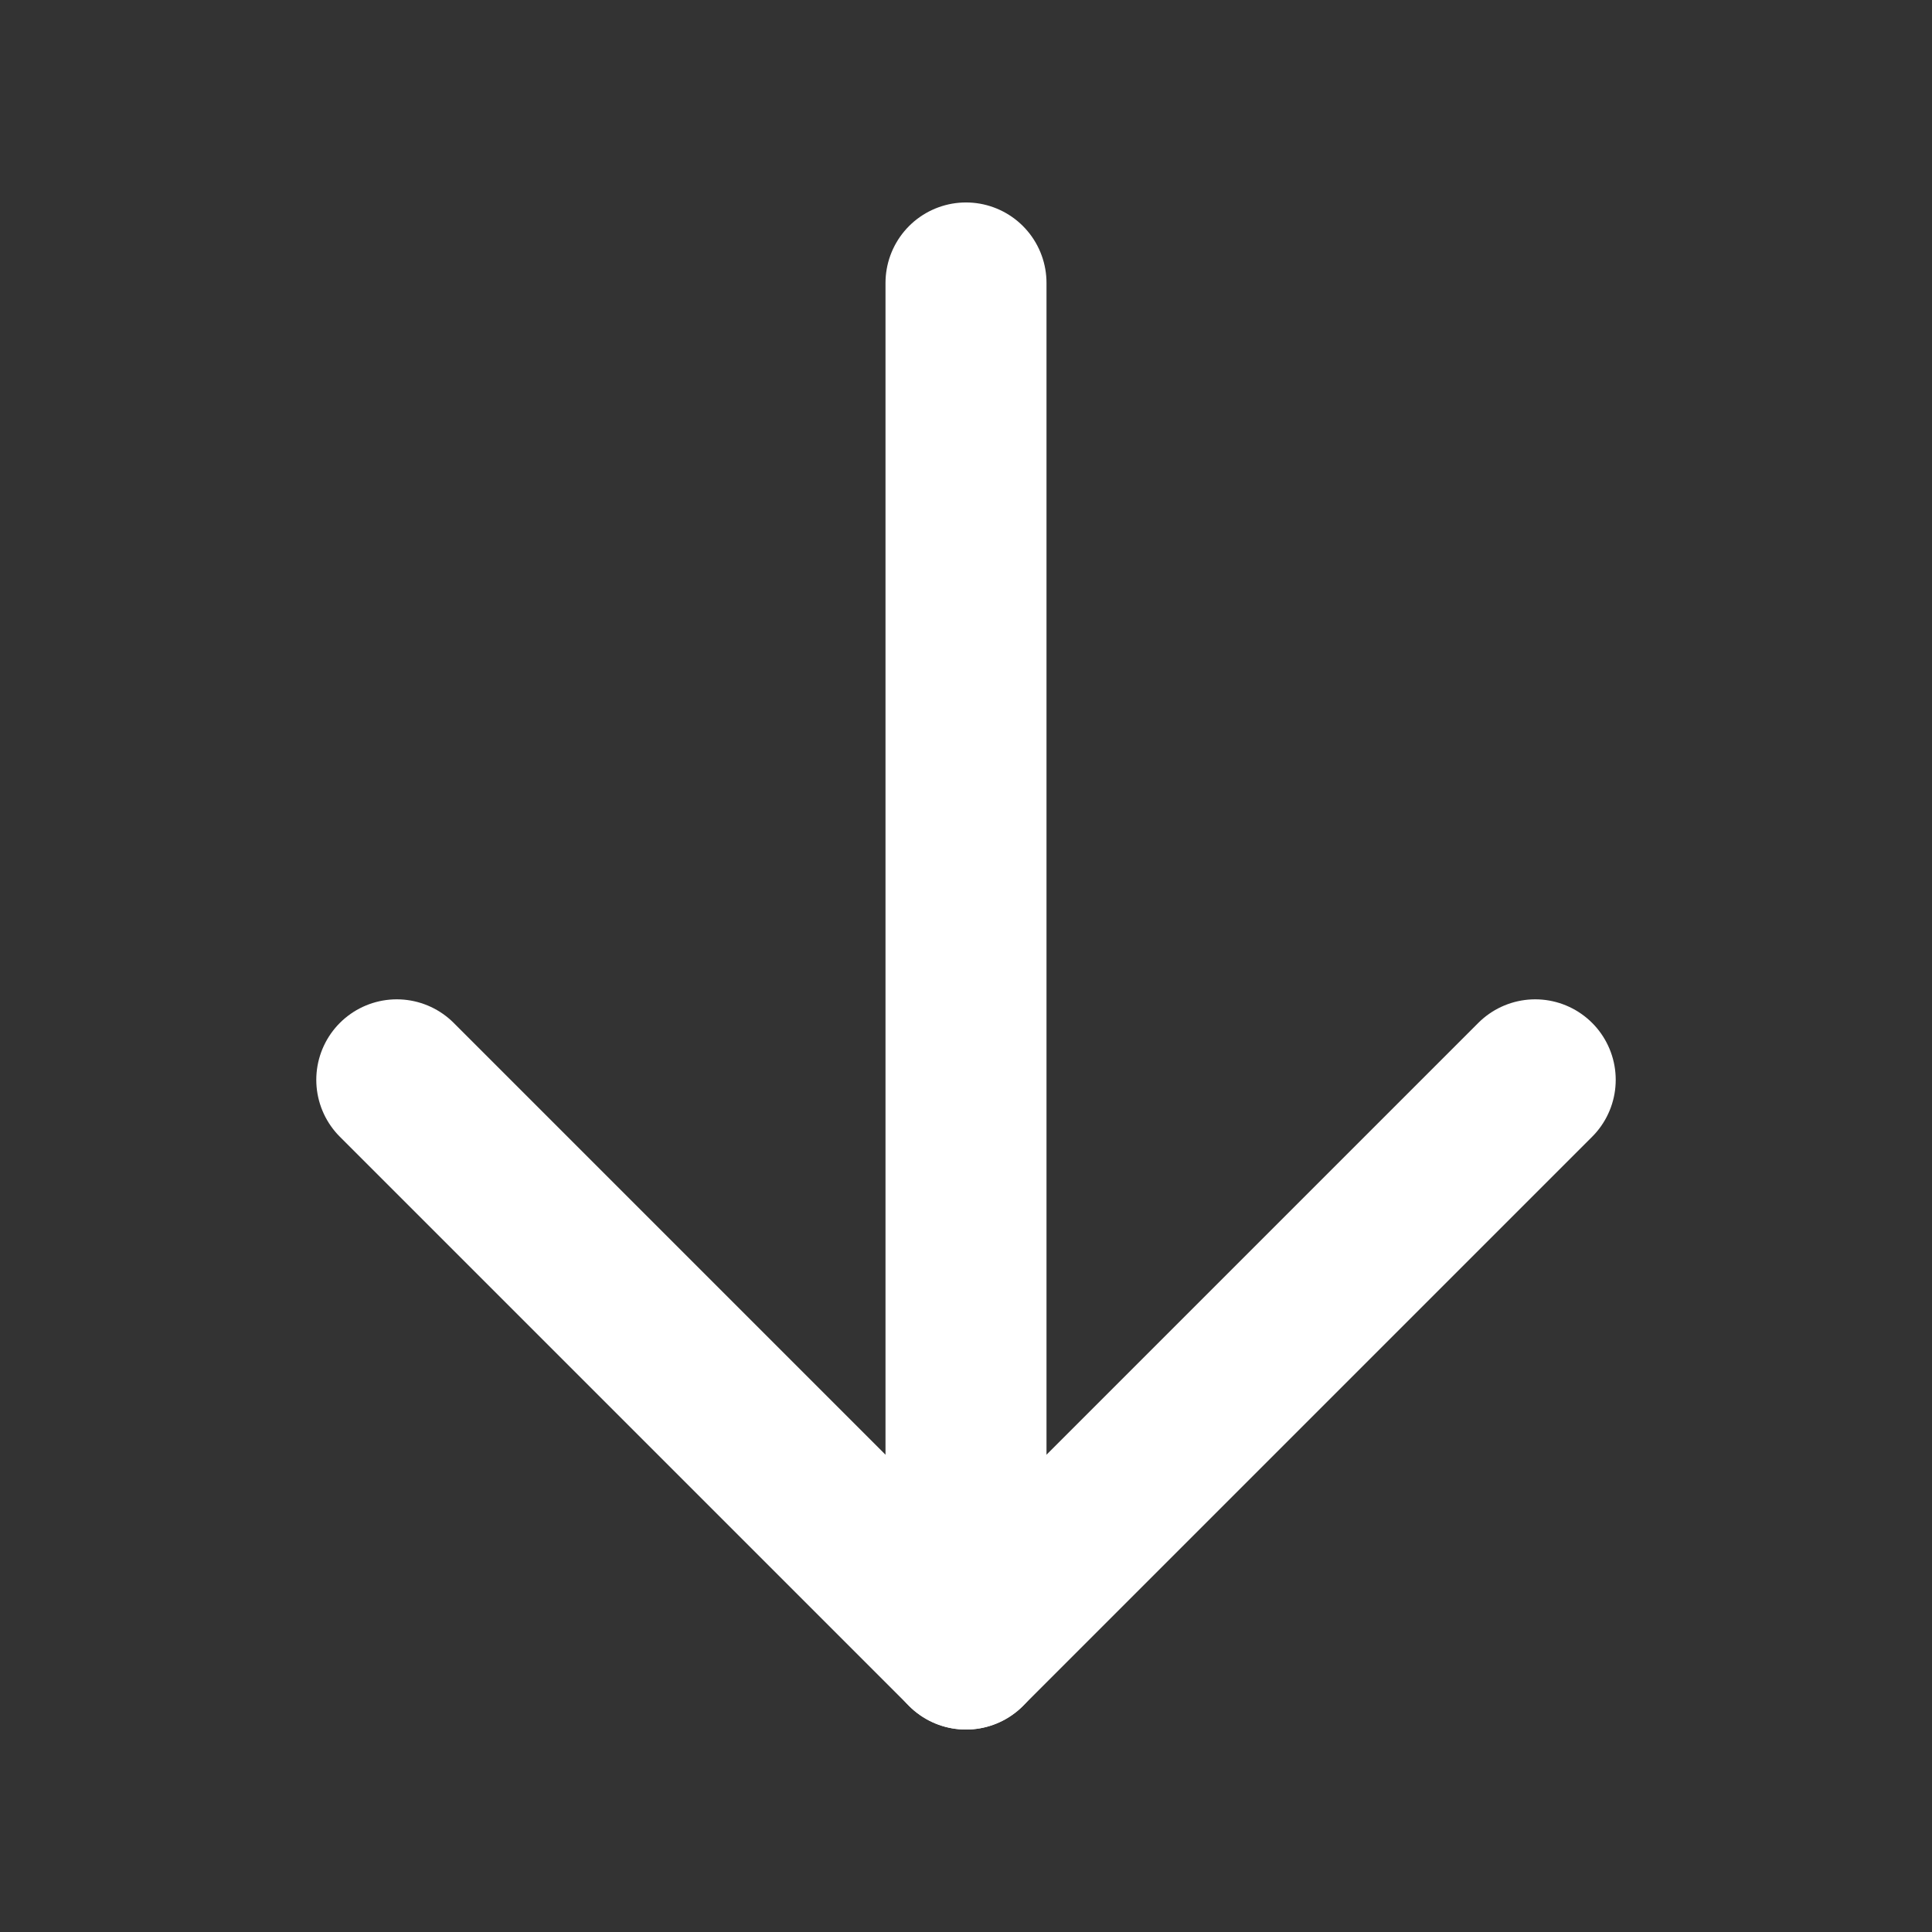
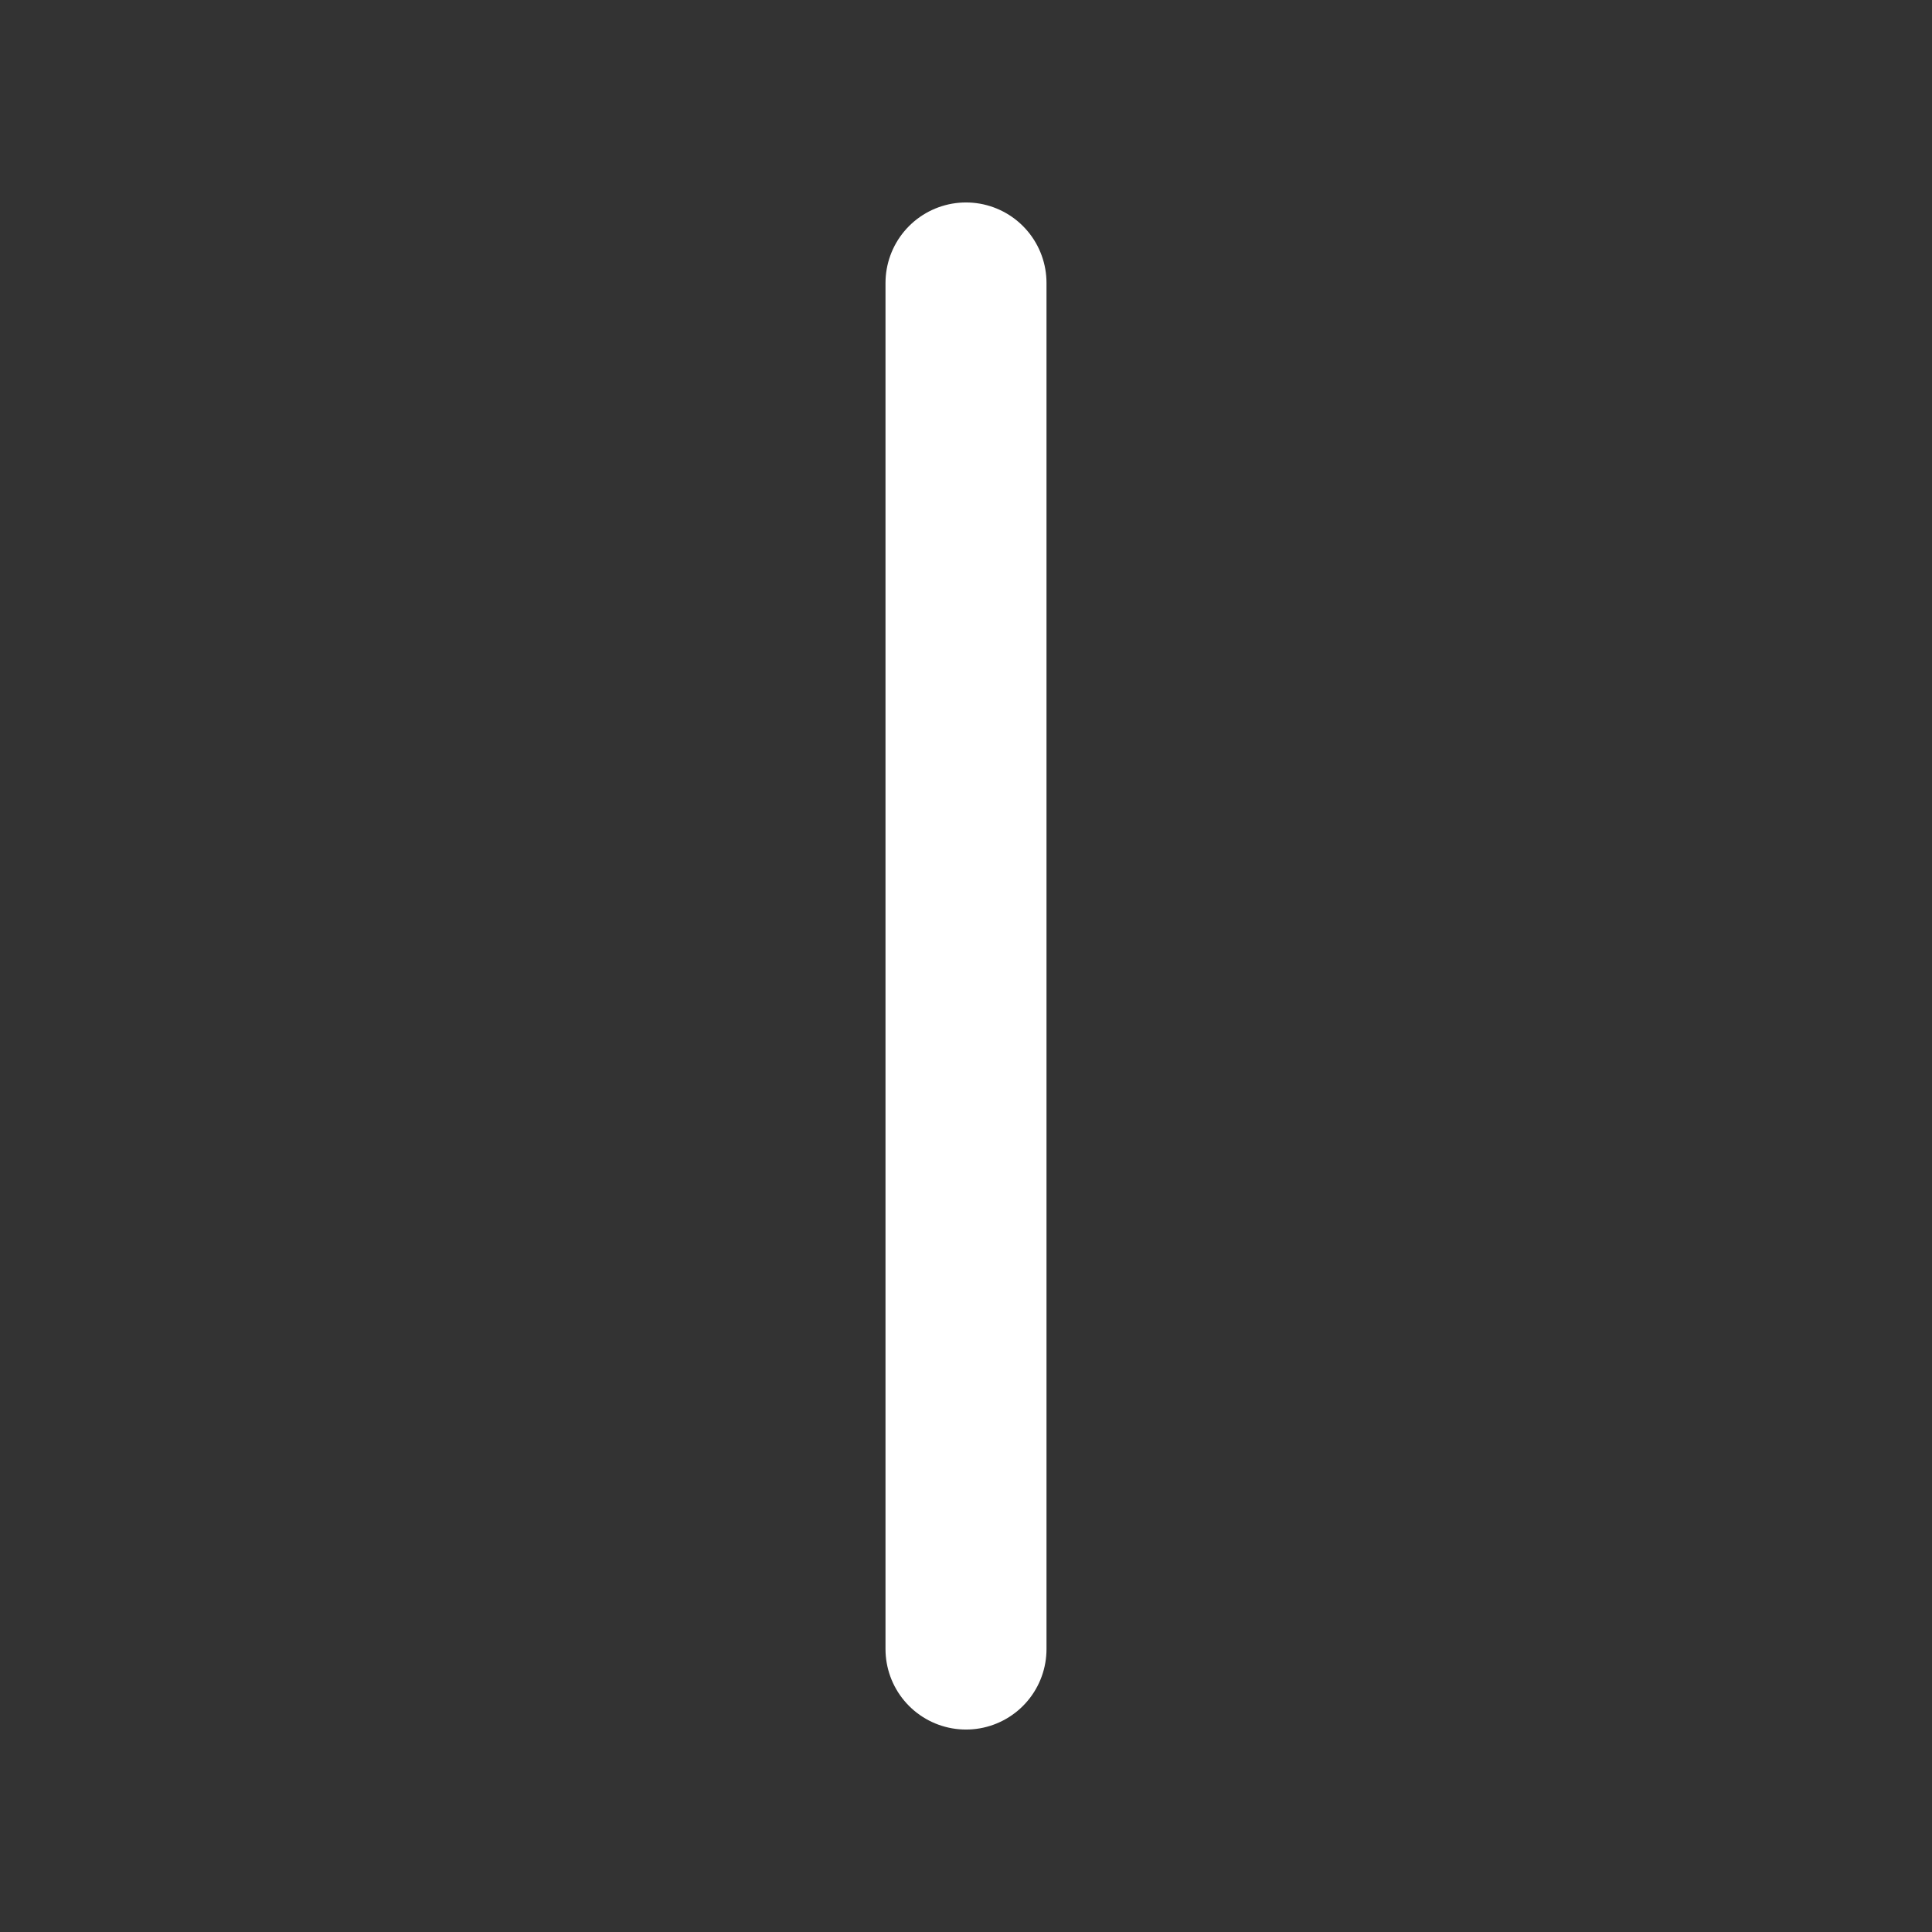
<svg xmlns="http://www.w3.org/2000/svg" width="24" height="24" viewBox="0 0 24 24" fill="none">
  <rect x="0" y="0" width="24" height="24" fill="#333333" stroke="none" />
  <path d="M12 20.485V3.515" stroke="white" stroke-width="2" stroke-linecap="round" stroke-linejoin="round" />
-   <path d="M4.929 13.414L12 20.485L19.071 13.414" stroke="white" stroke-width="2" stroke-linecap="round" stroke-linejoin="round" />
</svg>